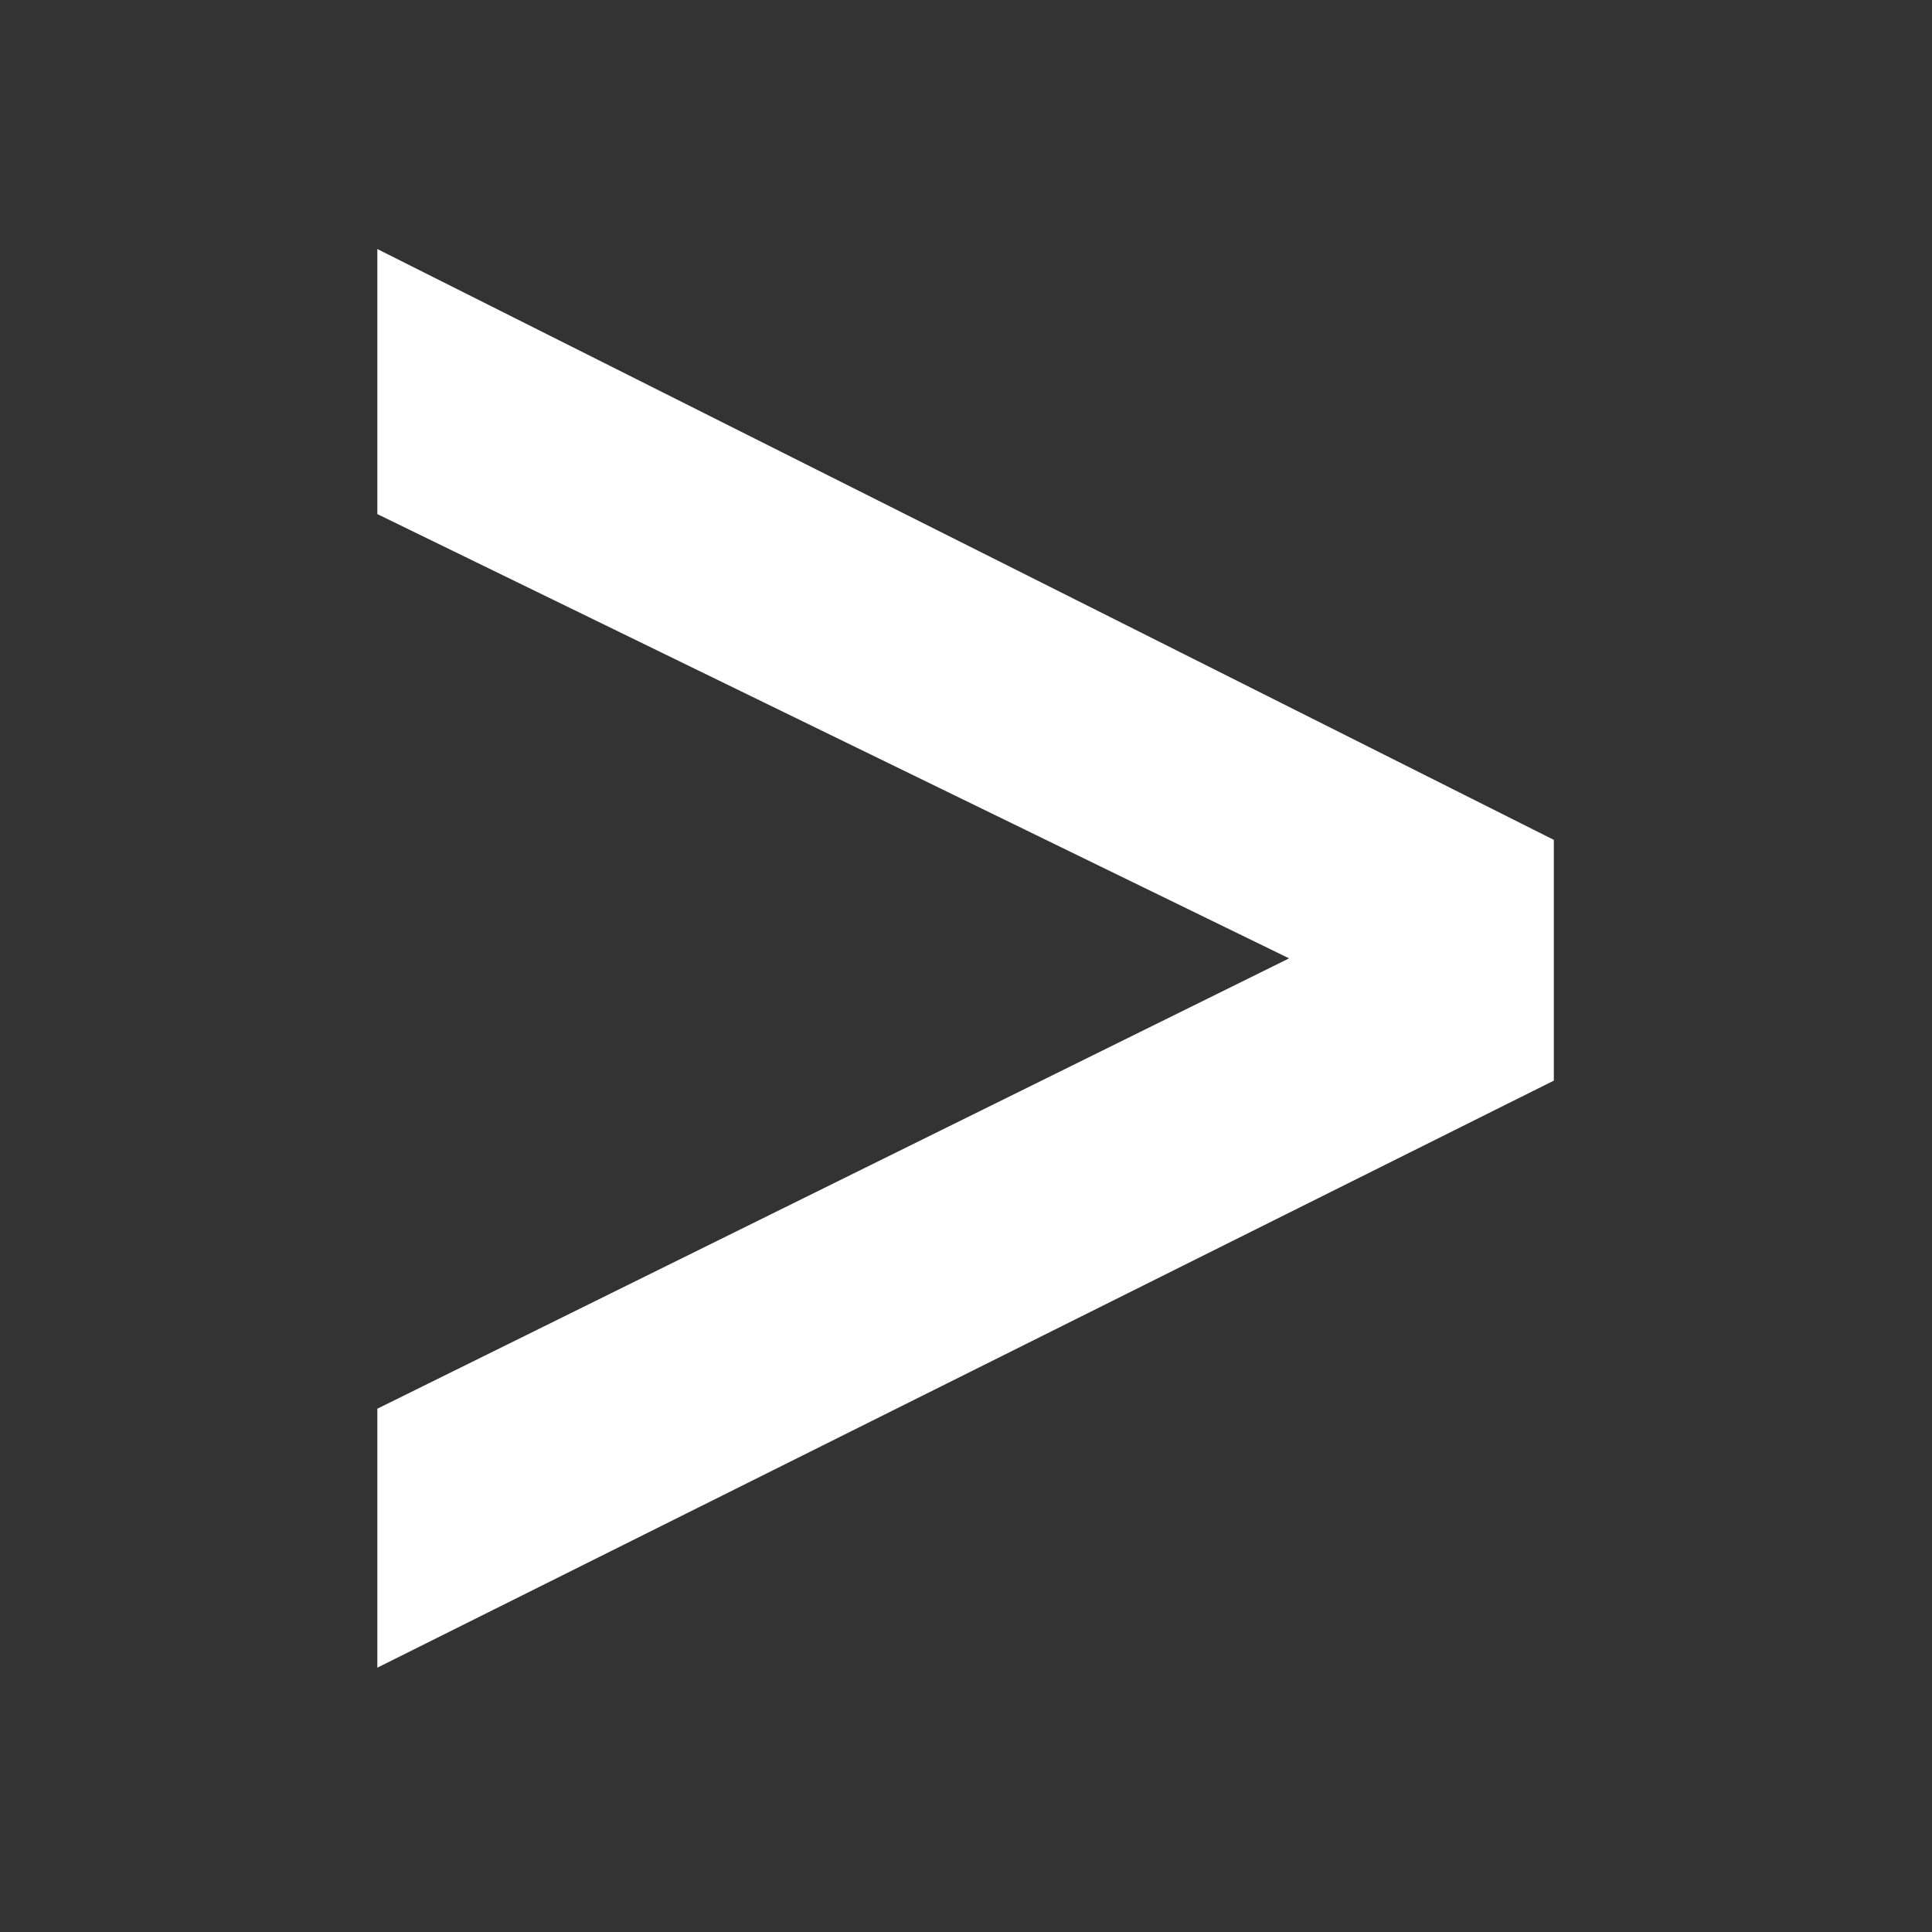
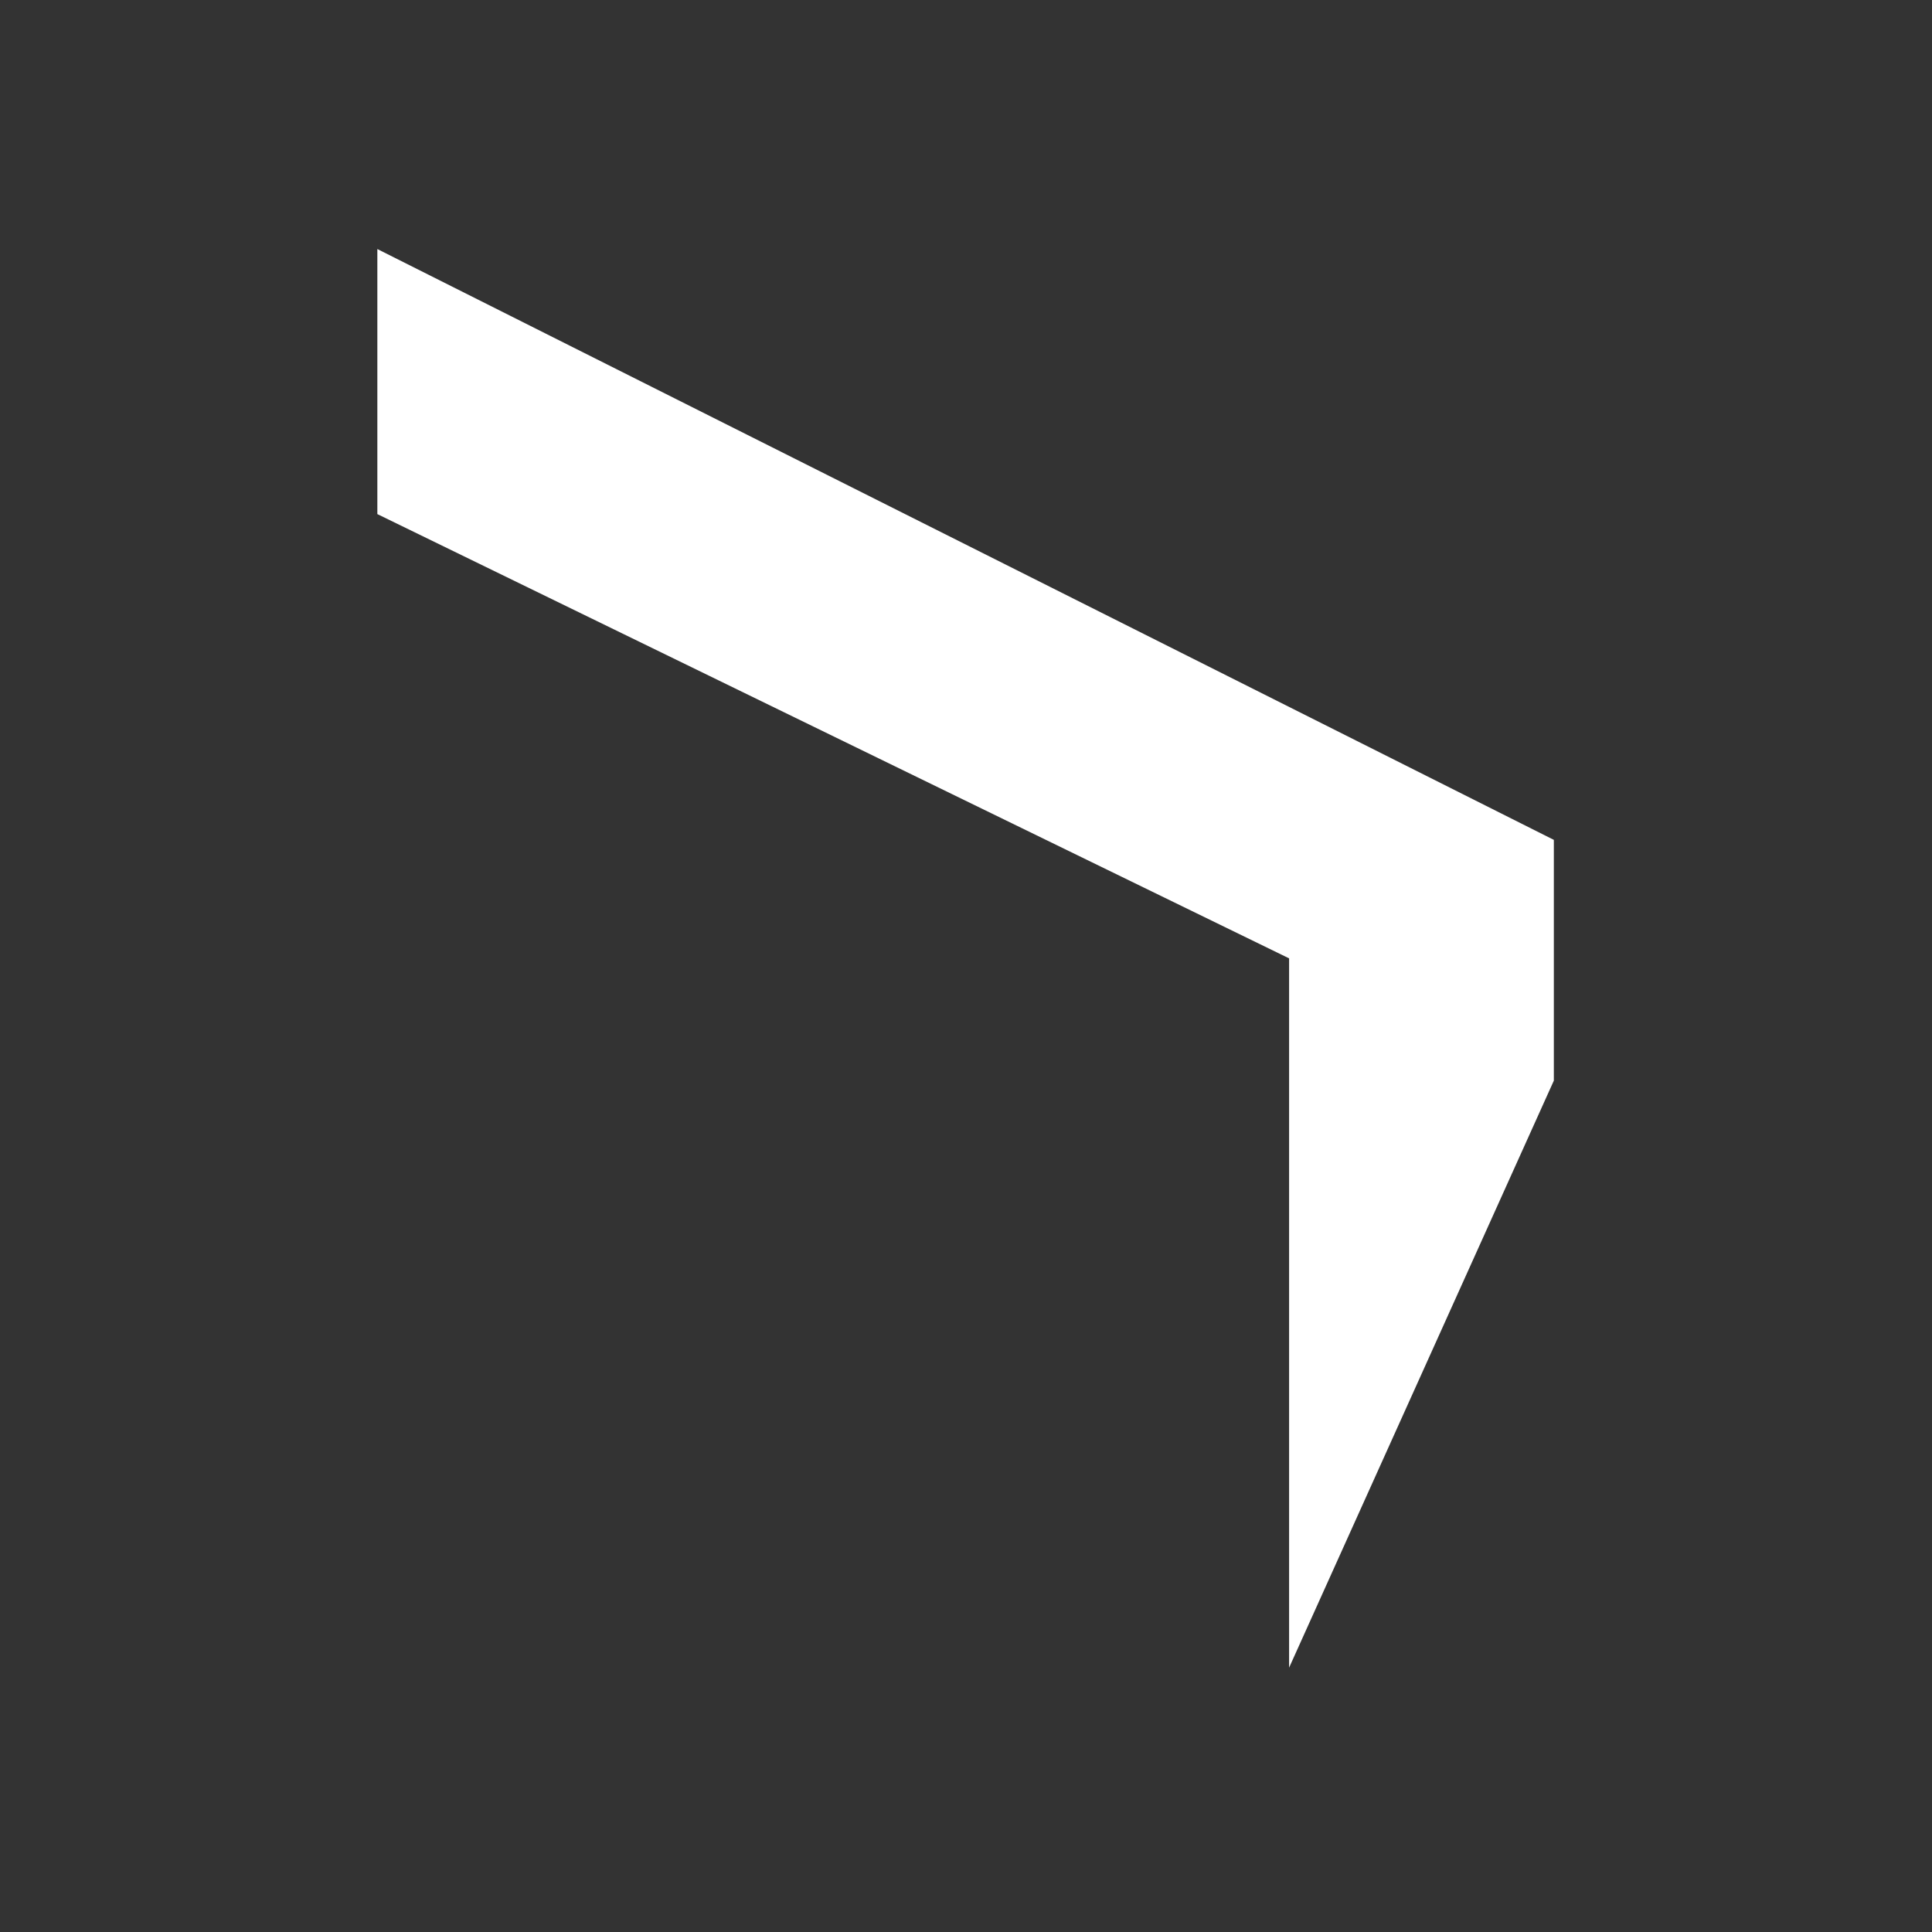
<svg xmlns="http://www.w3.org/2000/svg" width="64" height="64" viewBox="0 0 64 64" fill="none">
  <rect x="0" y="0" width="64" height="64" fill="#333333" stroke="none" />
-   <path d="M51.473 35.797V27.822L12.5 8.25V17.03L42.703 31.747L12.5 46.665V55.244L51.473 35.797Z" fill="white" />
+   <path d="M51.473 35.797V27.822L12.5 8.25V17.03L42.703 31.747V55.244L51.473 35.797Z" fill="white" />
</svg>